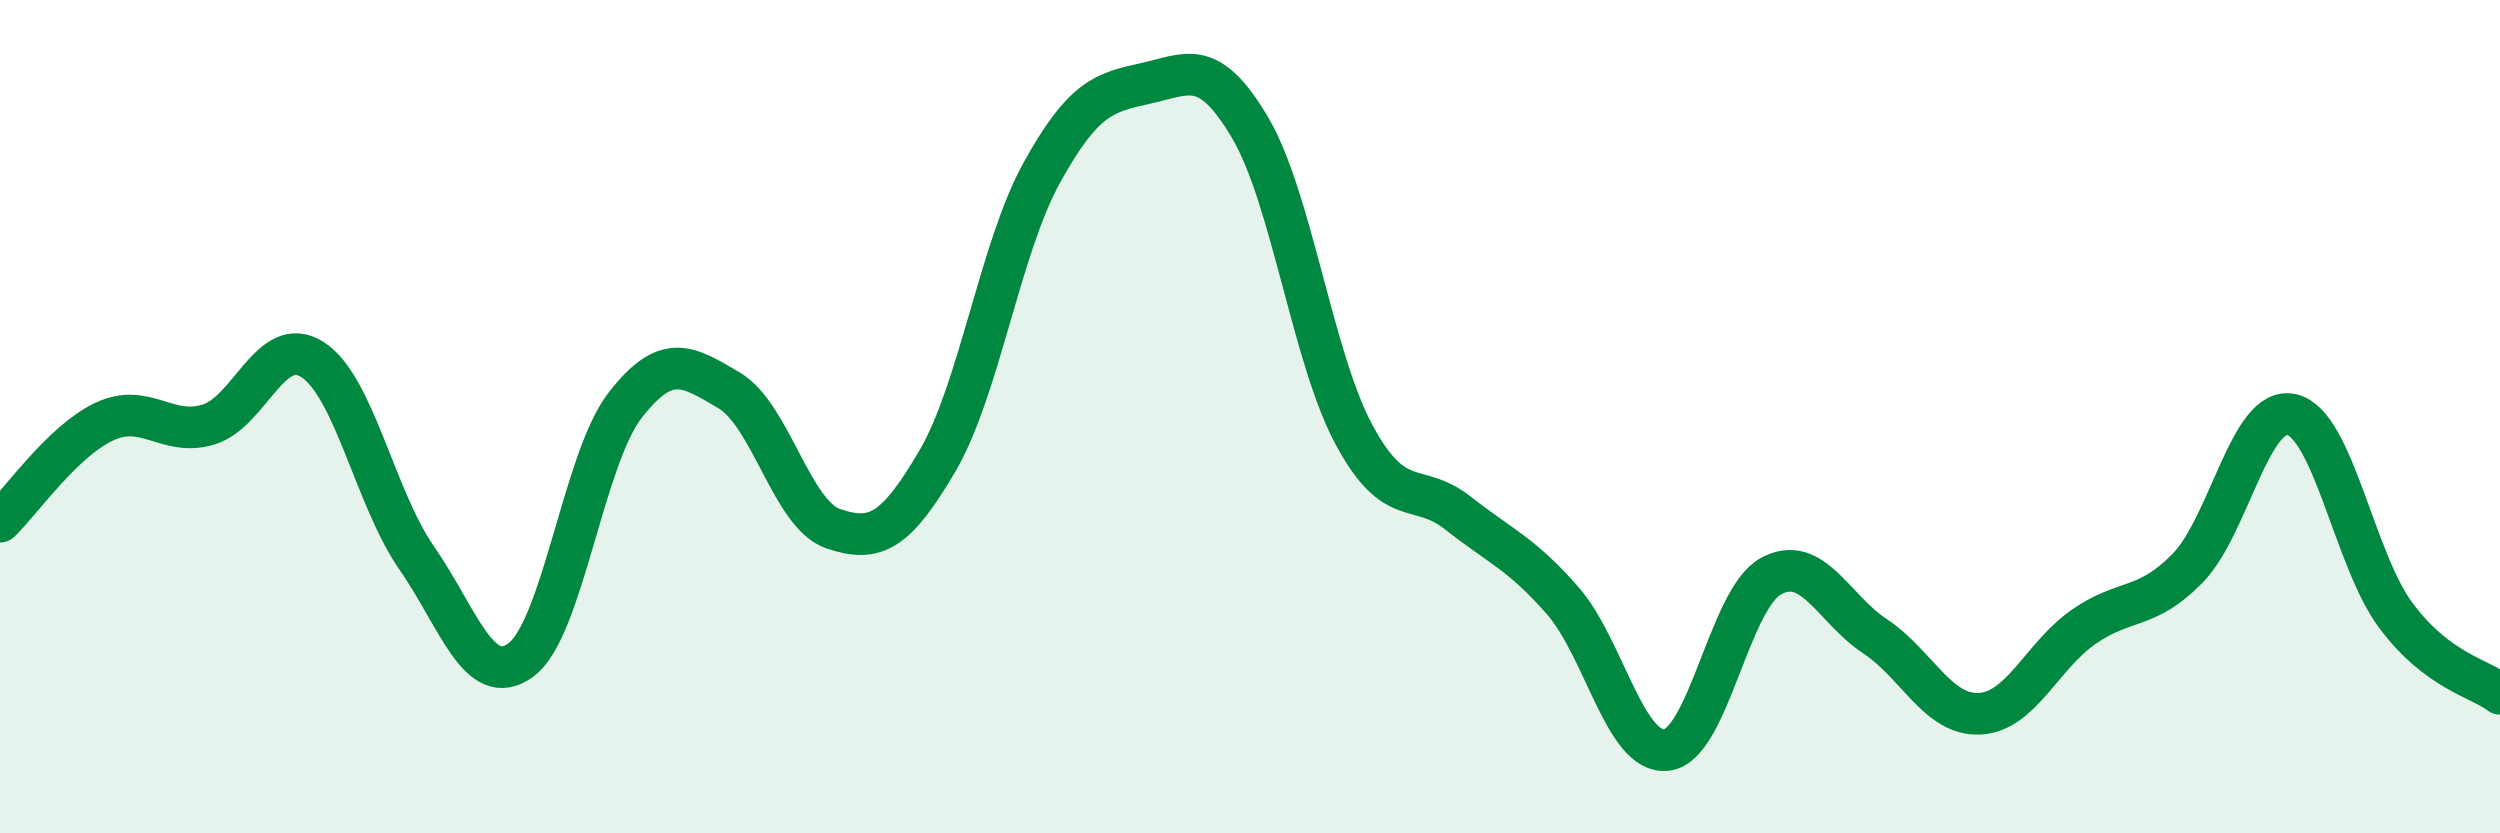
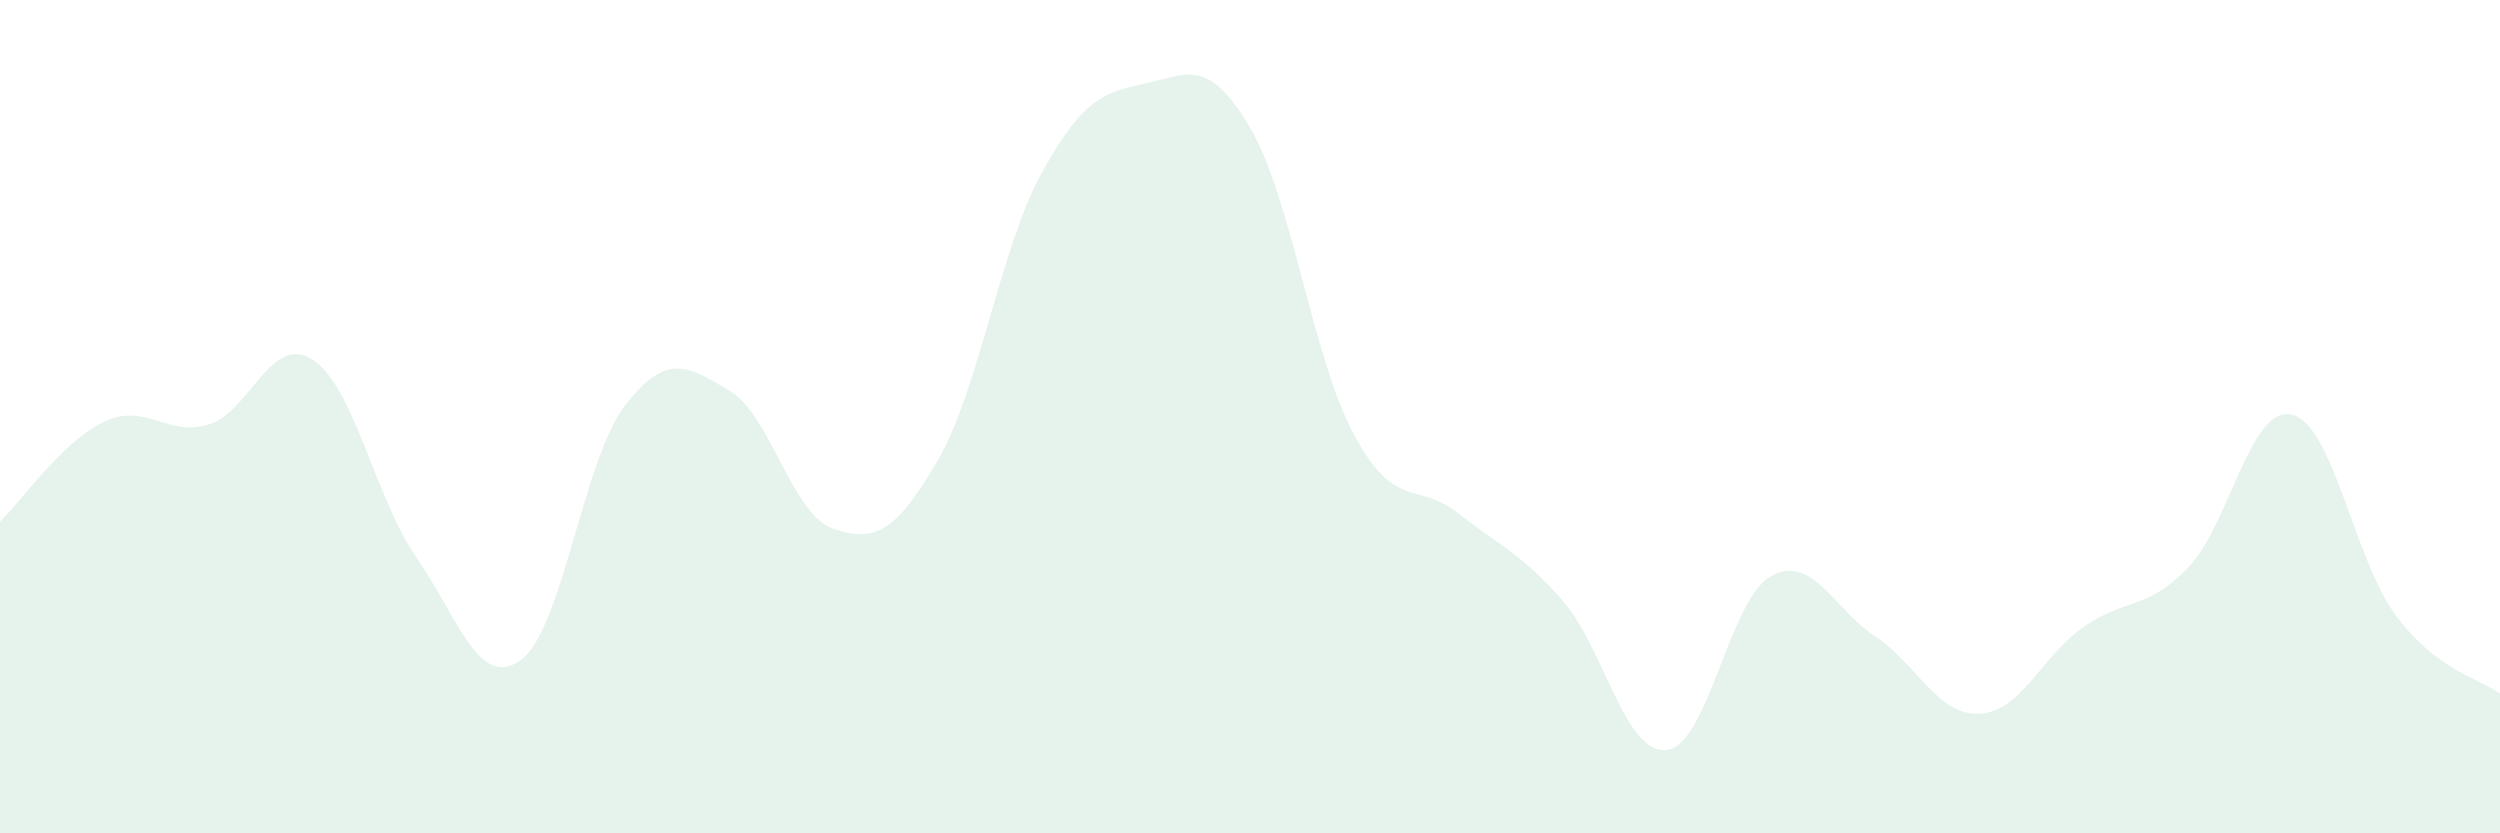
<svg xmlns="http://www.w3.org/2000/svg" width="60" height="20" viewBox="0 0 60 20">
  <path d="M 0,12.52 C 0.5,12.04 1.5,10.59 2.5,10.12 C 3.5,9.65 4,10.49 5,10.19 C 6,9.89 6.5,7.99 7.5,8.63 C 8.5,9.27 9,11.95 10,13.39 C 11,14.83 11.5,16.57 12.5,15.84 C 13.5,15.11 14,11.02 15,9.73 C 16,8.44 16.5,8.78 17.5,9.37 C 18.5,9.96 19,12.35 20,12.69 C 21,13.03 21.5,12.77 22.5,11.06 C 23.5,9.35 24,5.96 25,4.15 C 26,2.34 26.5,2.22 27.5,2 C 28.5,1.78 29,1.37 30,3.06 C 31,4.75 31.5,8.59 32.5,10.44 C 33.5,12.29 34,11.53 35,12.32 C 36,13.11 36.5,13.27 37.5,14.41 C 38.5,15.55 39,18.12 40,18 C 41,17.88 41.5,14.38 42.5,13.83 C 43.5,13.28 44,14.61 45,15.27 C 46,15.93 46.5,17.17 47.5,17.13 C 48.5,17.09 49,15.75 50,15.05 C 51,14.35 51.5,14.66 52.5,13.64 C 53.5,12.62 54,9.72 55,9.95 C 56,10.18 56.5,13.43 57.5,14.77 C 58.5,16.11 59.5,16.27 60,16.65L60 20L0 20Z" fill="#008740" opacity="0.1" stroke-linecap="round" stroke-linejoin="round" />
-   <path d="M 0,12.52 C 0.5,12.04 1.5,10.59 2.5,10.12 C 3.5,9.65 4,10.49 5,10.19 C 6,9.89 6.5,7.99 7.5,8.63 C 8.5,9.27 9,11.95 10,13.39 C 11,14.83 11.5,16.57 12.5,15.84 C 13.5,15.11 14,11.02 15,9.73 C 16,8.44 16.5,8.78 17.5,9.37 C 18.5,9.96 19,12.35 20,12.69 C 21,13.03 21.5,12.77 22.5,11.06 C 23.5,9.35 24,5.96 25,4.15 C 26,2.34 26.5,2.22 27.5,2 C 28.5,1.78 29,1.37 30,3.06 C 31,4.75 31.5,8.59 32.5,10.44 C 33.5,12.29 34,11.53 35,12.32 C 36,13.11 36.5,13.27 37.5,14.41 C 38.5,15.55 39,18.12 40,18 C 41,17.88 41.5,14.38 42.5,13.83 C 43.5,13.28 44,14.61 45,15.27 C 46,15.93 46.5,17.17 47.5,17.13 C 48.5,17.09 49,15.75 50,15.05 C 51,14.35 51.5,14.66 52.5,13.64 C 53.5,12.62 54,9.72 55,9.95 C 56,10.18 56.5,13.43 57.5,14.77 C 58.5,16.11 59.5,16.27 60,16.65" stroke="#008740" stroke-width="1" fill="none" stroke-linecap="round" stroke-linejoin="round" />
</svg>